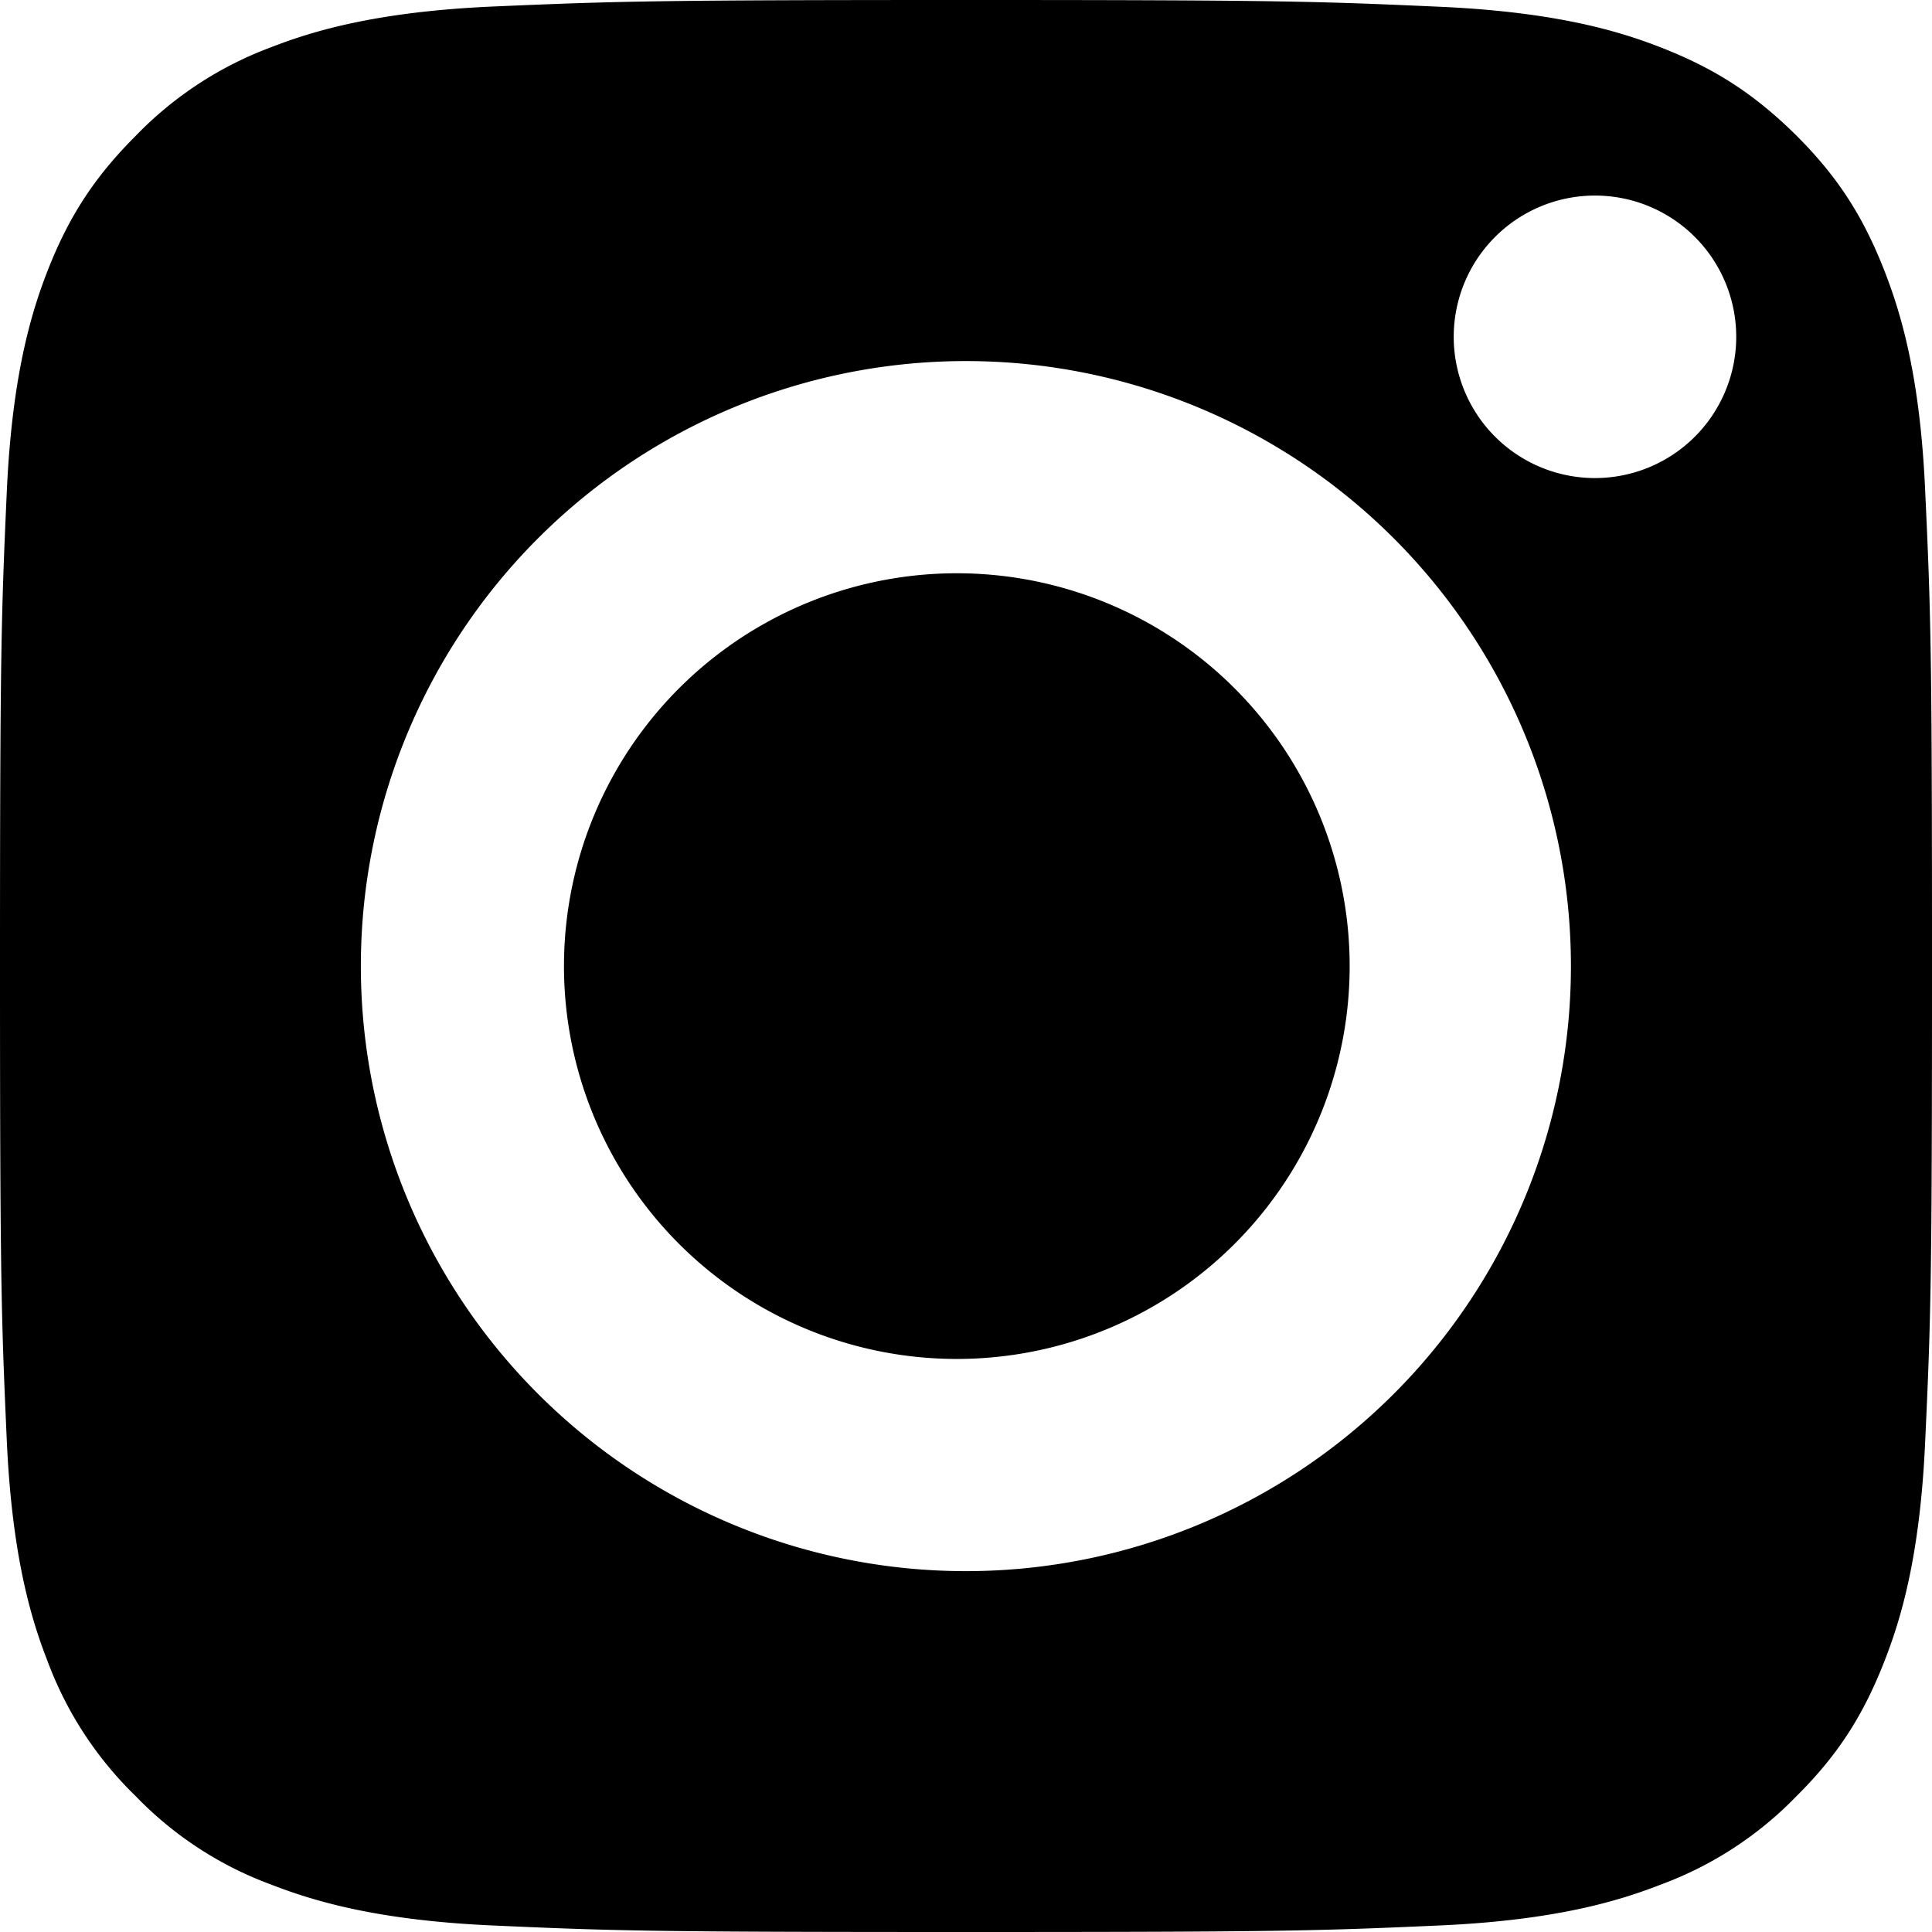
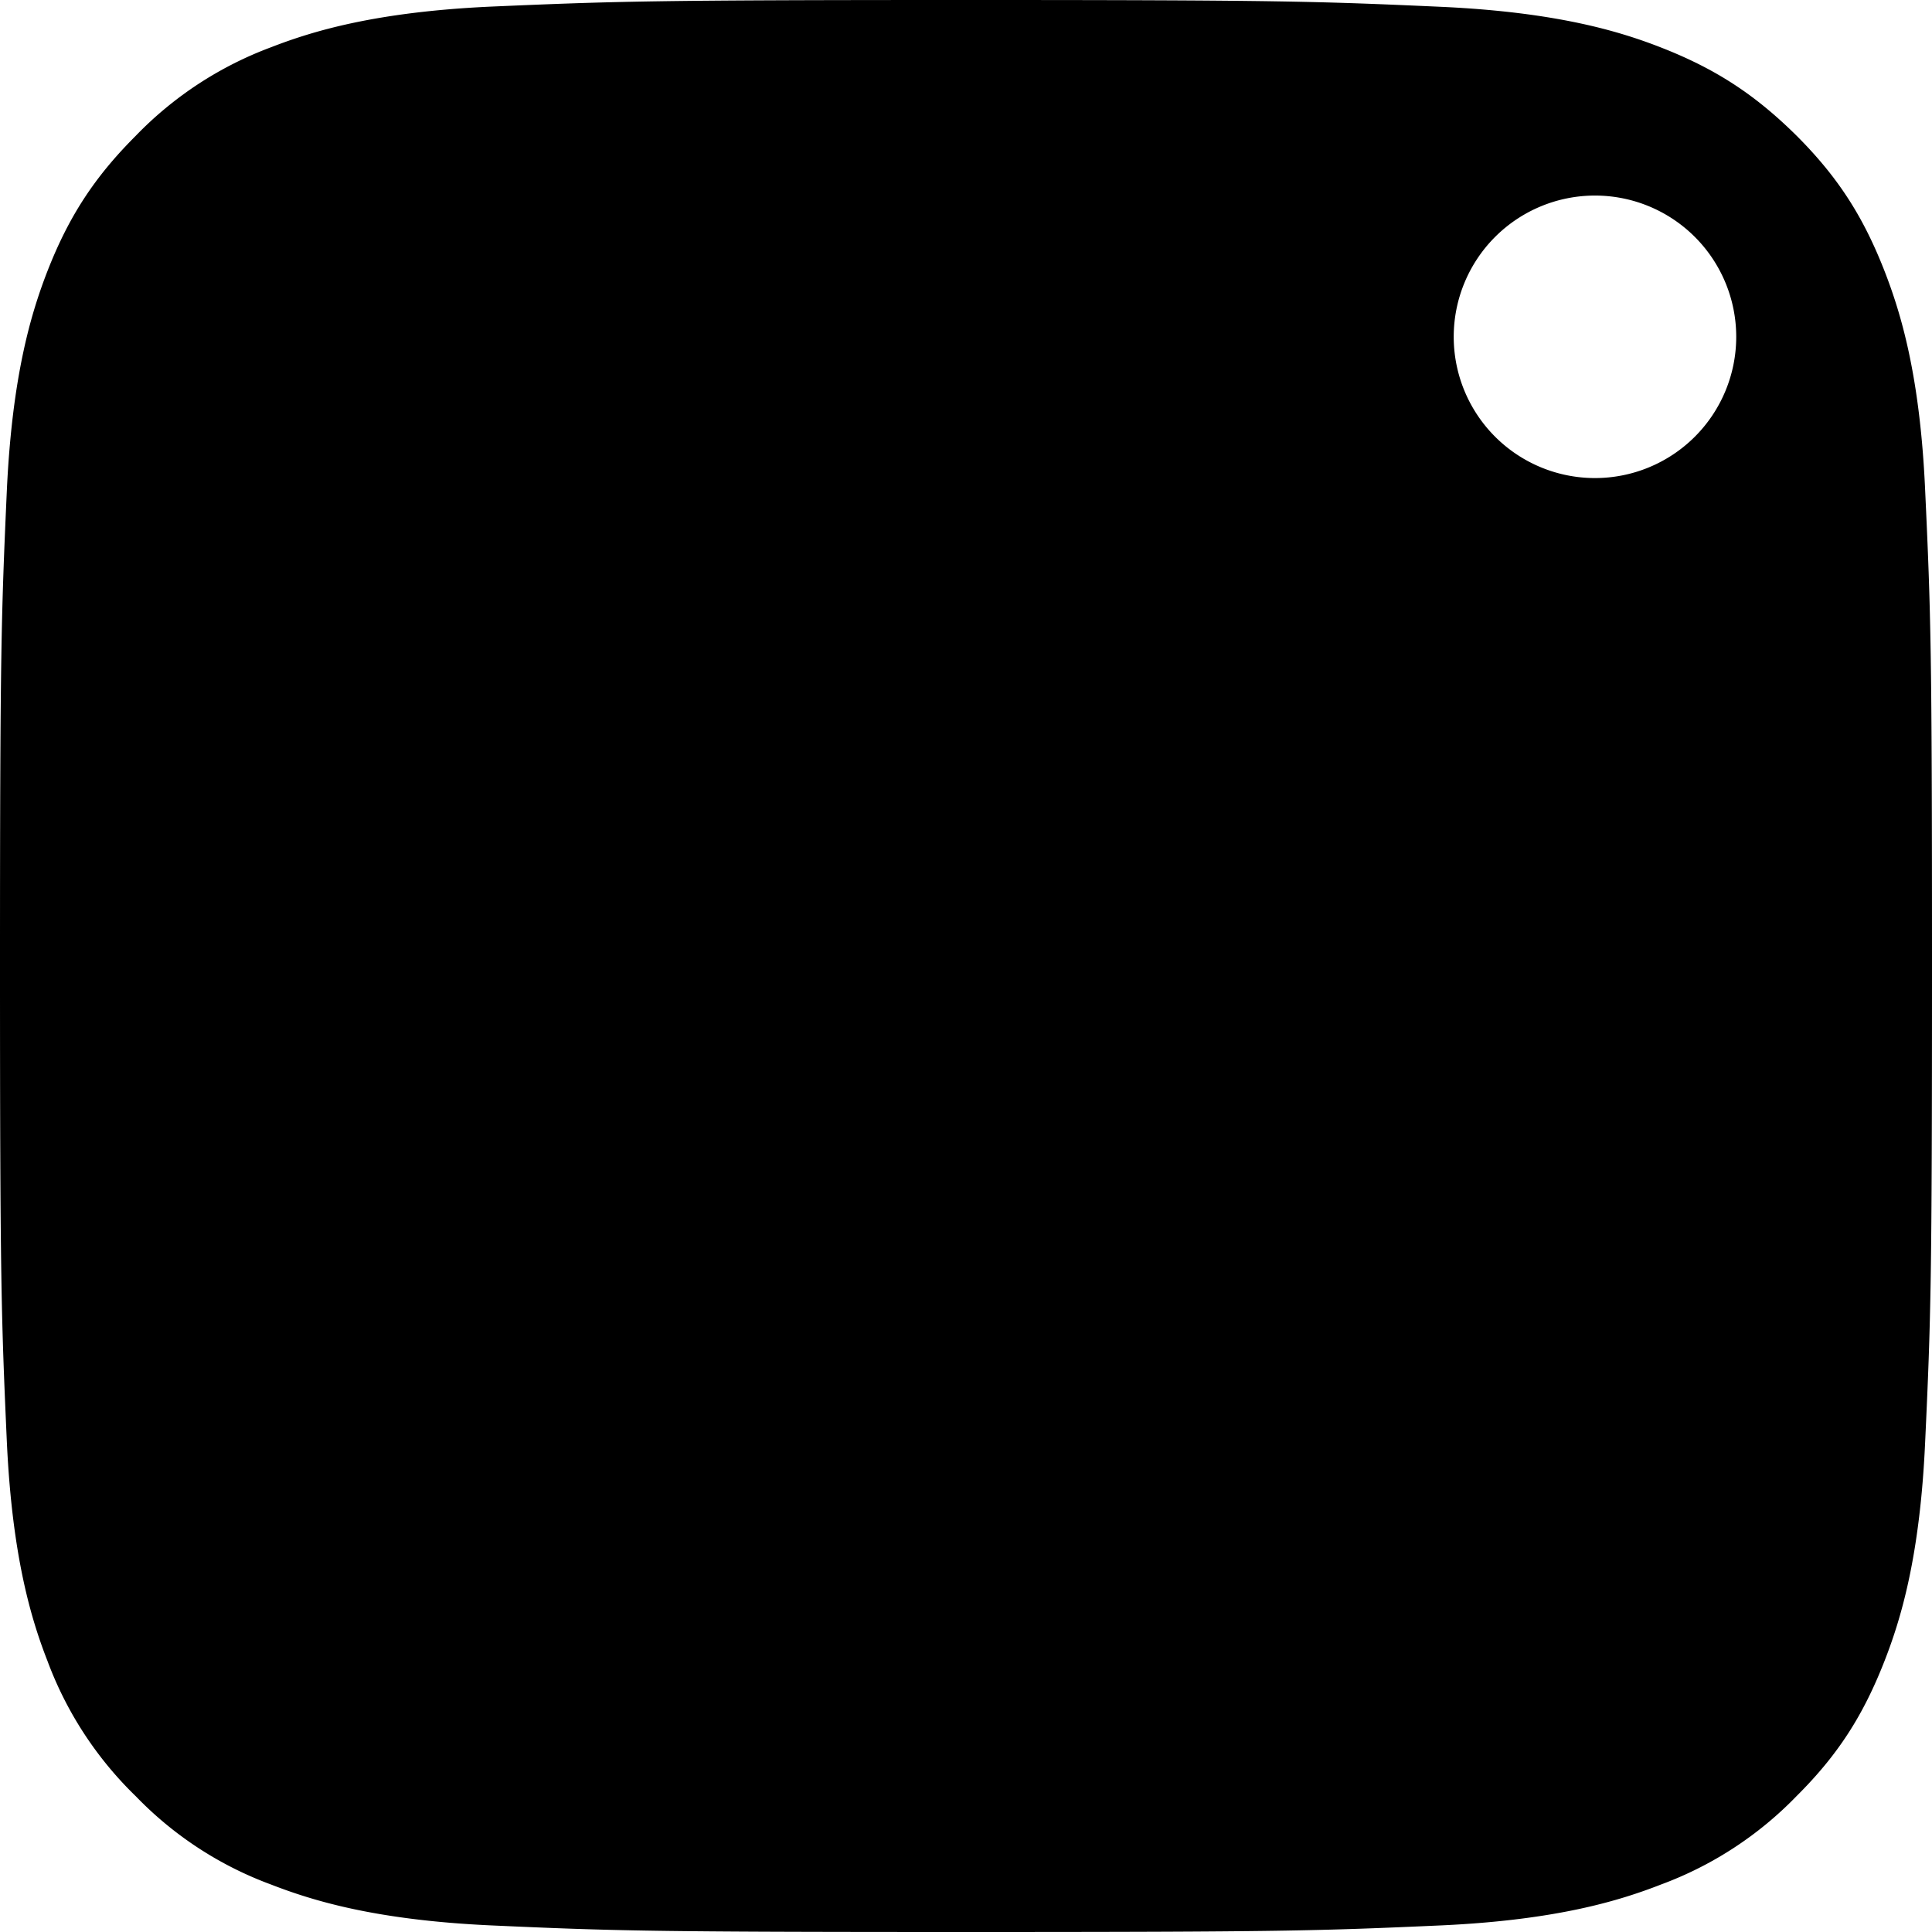
<svg xmlns="http://www.w3.org/2000/svg" width="18" height="18" viewBox="0 0 9 9">
-   <path d="M7.43.911a.658.658 0 1 0 0 1.316.658.658 0 0 0 0-1.316M4.5 6.33a1.83 1.83 0 1 1 0-3.659 1.83 1.83 0 0 1 0 3.659m0-4.648a2.818 2.818 0 1 0-.001 5.637A2.818 2.818 0 0 0 4.5 1.682m4.468 5.037c-.024.534-.114.826-.189 1.018-.1.256-.218.439-.41.63a1.697 1.697 0 0 1-.632.412c-.192.075-.484.165-1.018.19C6.139 8.995 5.966 9 4.5 9c-1.465 0-1.64-.005-2.218-.031-.534-.025-.826-.115-1.019-.19a1.684 1.684 0 0 1-.63-.411 1.703 1.703 0 0 1-.412-.631C.146 7.545.057 7.253.032 6.719.006 6.139 0 5.966 0 4.5c0-1.465.006-1.639.032-2.218.025-.535.114-.826.189-1.019.1-.256.22-.439.411-.63A1.7 1.7 0 0 1 1.263.22c.193-.075.485-.164 1.019-.189C2.862.006 3.035 0 4.5 0c1.466 0 1.639.006 2.219.032.534.025.826.114 1.018.189.256.1.439.22.632.411.192.192.31.375.41.631.075.193.165.484.189 1.019.027.58.032.753.032 2.218 0 1.466-.005 1.64-.032 2.219" />
+   <path d="M7.43.911a.658.658 0 1 0 0 1.316.658.658 0 0 0 0-1.316M4.5 6.33a1.83 1.83 0 1 1 0-3.659 1.83 1.83 0 0 1 0 3.659m0-4.648A2.818 2.818 0 0 0 4.5 1.682m4.468 5.037c-.024.534-.114.826-.189 1.018-.1.256-.218.439-.41.63a1.697 1.697 0 0 1-.632.412c-.192.075-.484.165-1.018.19C6.139 8.995 5.966 9 4.5 9c-1.465 0-1.64-.005-2.218-.031-.534-.025-.826-.115-1.019-.19a1.684 1.684 0 0 1-.63-.411 1.703 1.703 0 0 1-.412-.631C.146 7.545.057 7.253.032 6.719.006 6.139 0 5.966 0 4.5c0-1.465.006-1.639.032-2.218.025-.535.114-.826.189-1.019.1-.256.22-.439.411-.63A1.7 1.7 0 0 1 1.263.22c.193-.075.485-.164 1.019-.189C2.862.006 3.035 0 4.5 0c1.466 0 1.639.006 2.219.032.534.025.826.114 1.018.189.256.1.439.22.632.411.192.192.31.375.41.631.075.193.165.484.189 1.019.027.58.032.753.032 2.218 0 1.466-.005 1.64-.032 2.219" />
</svg>